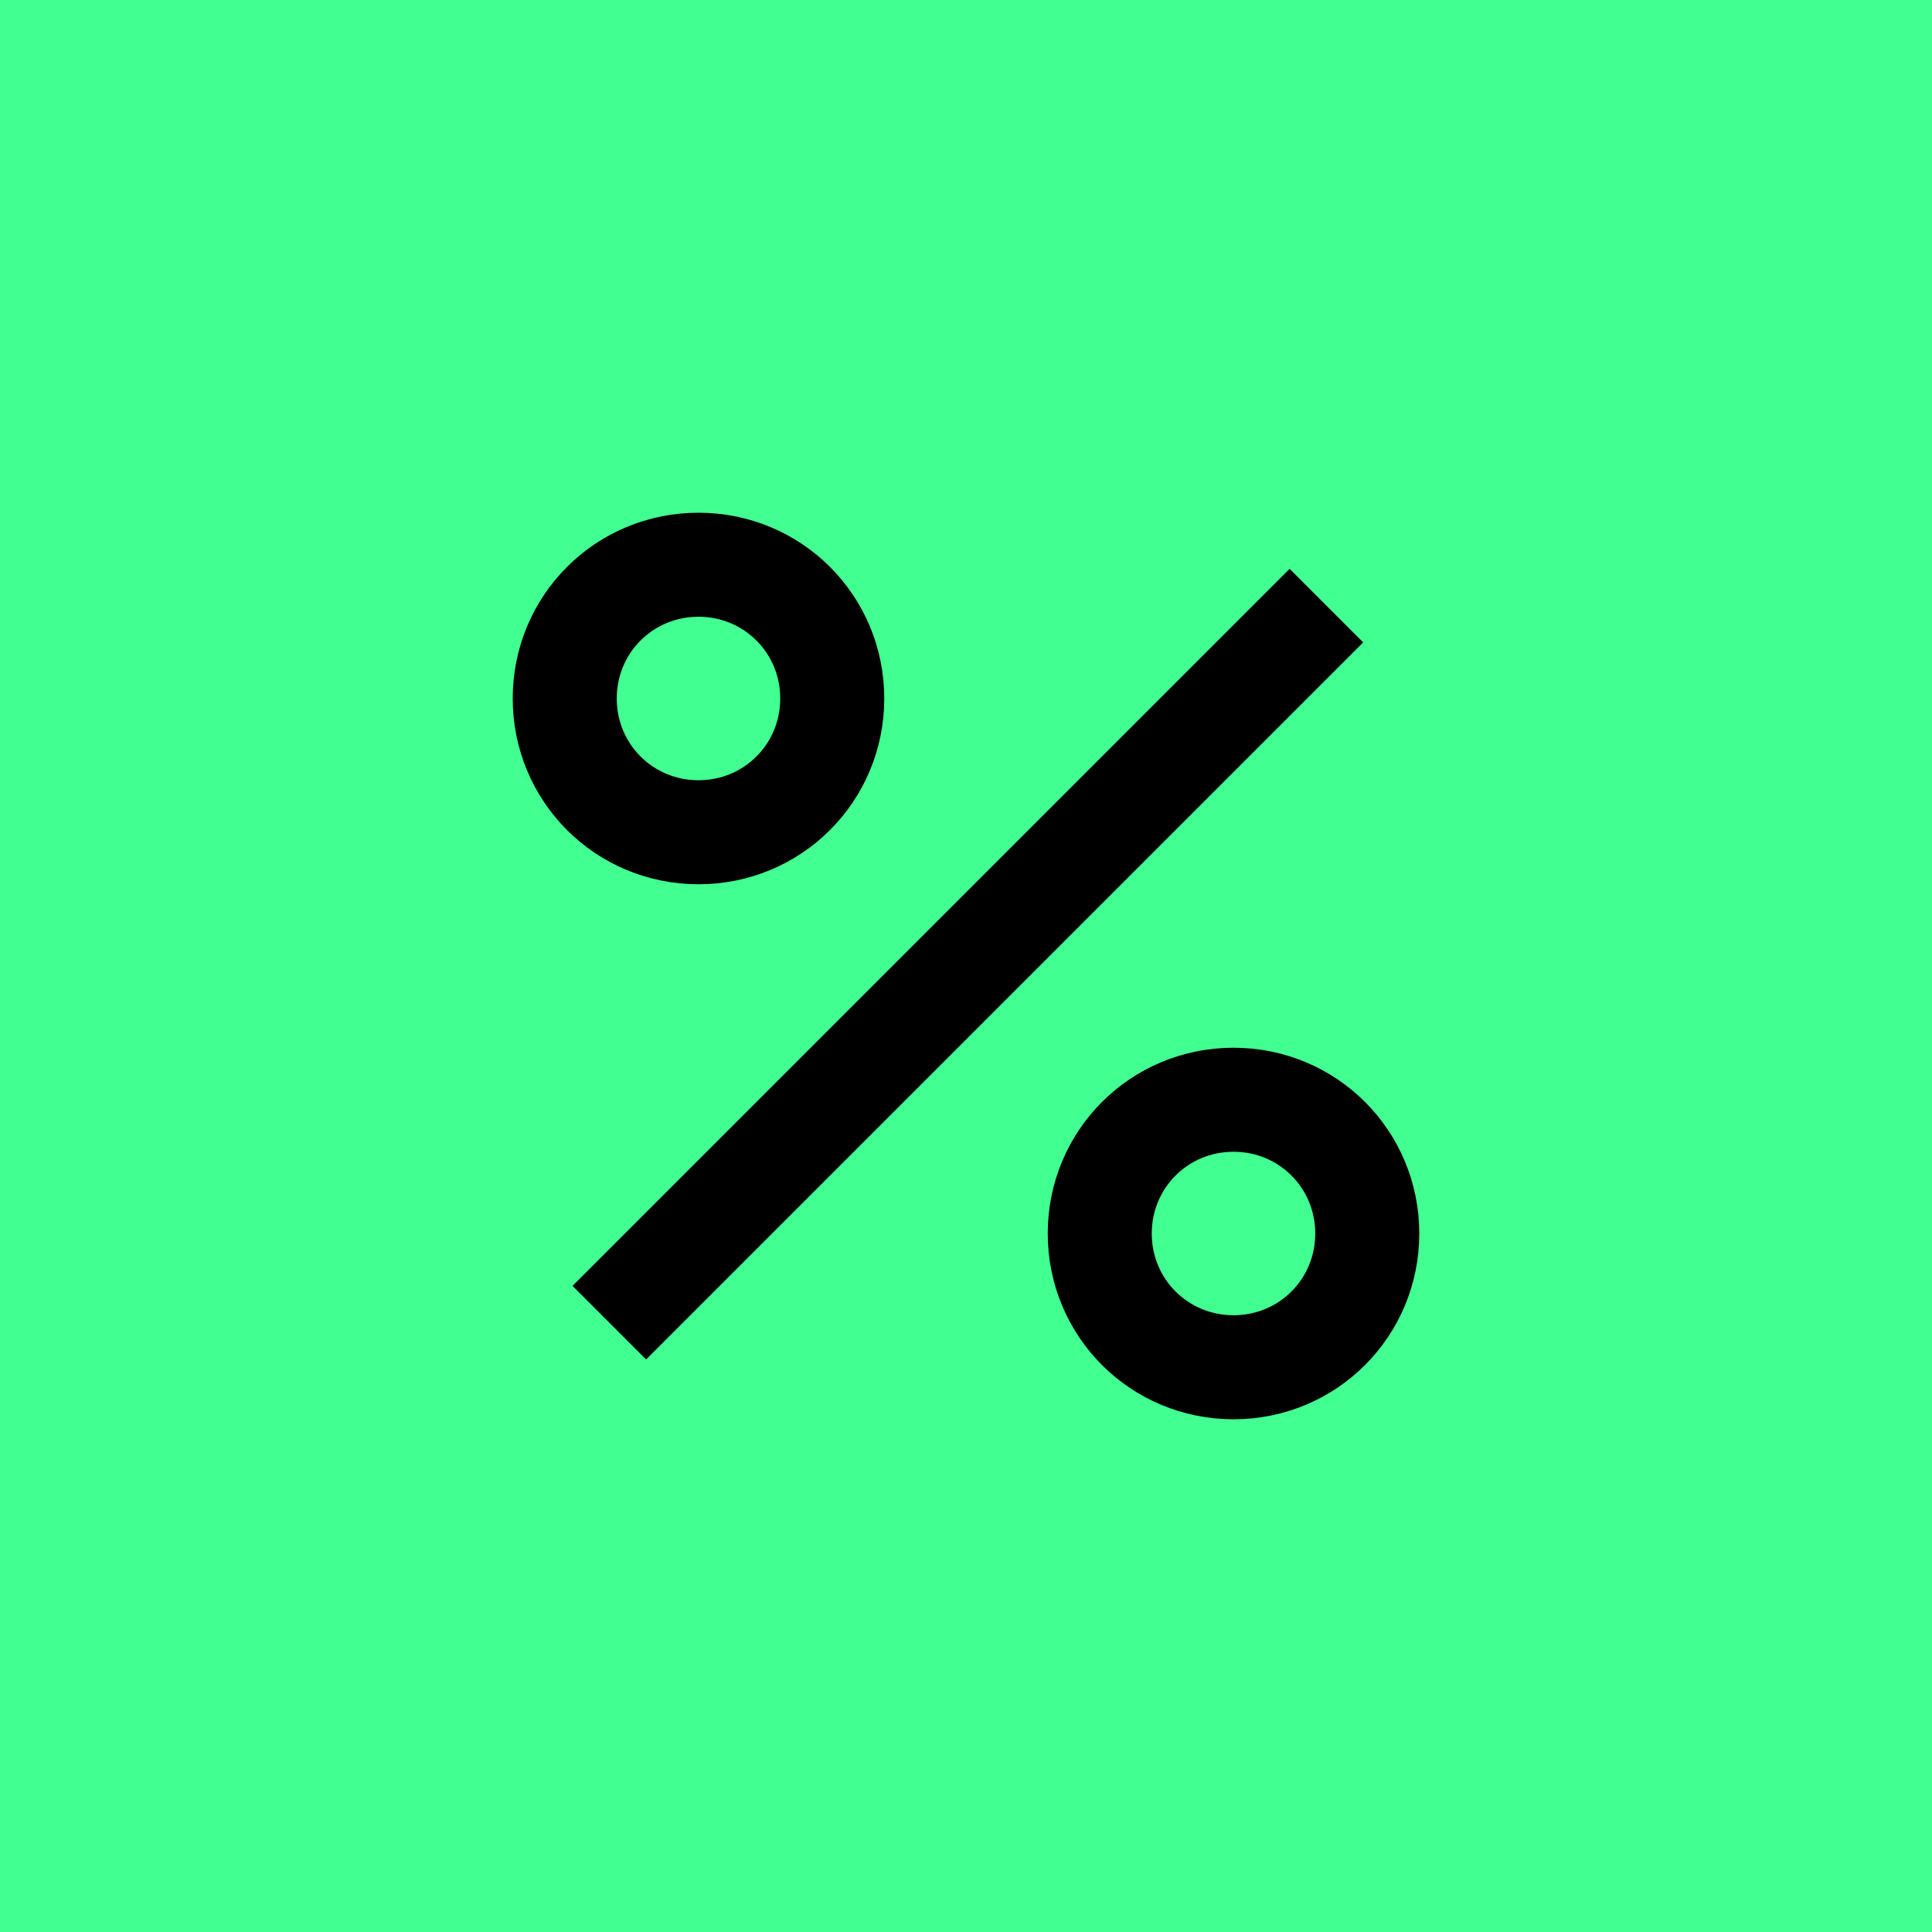
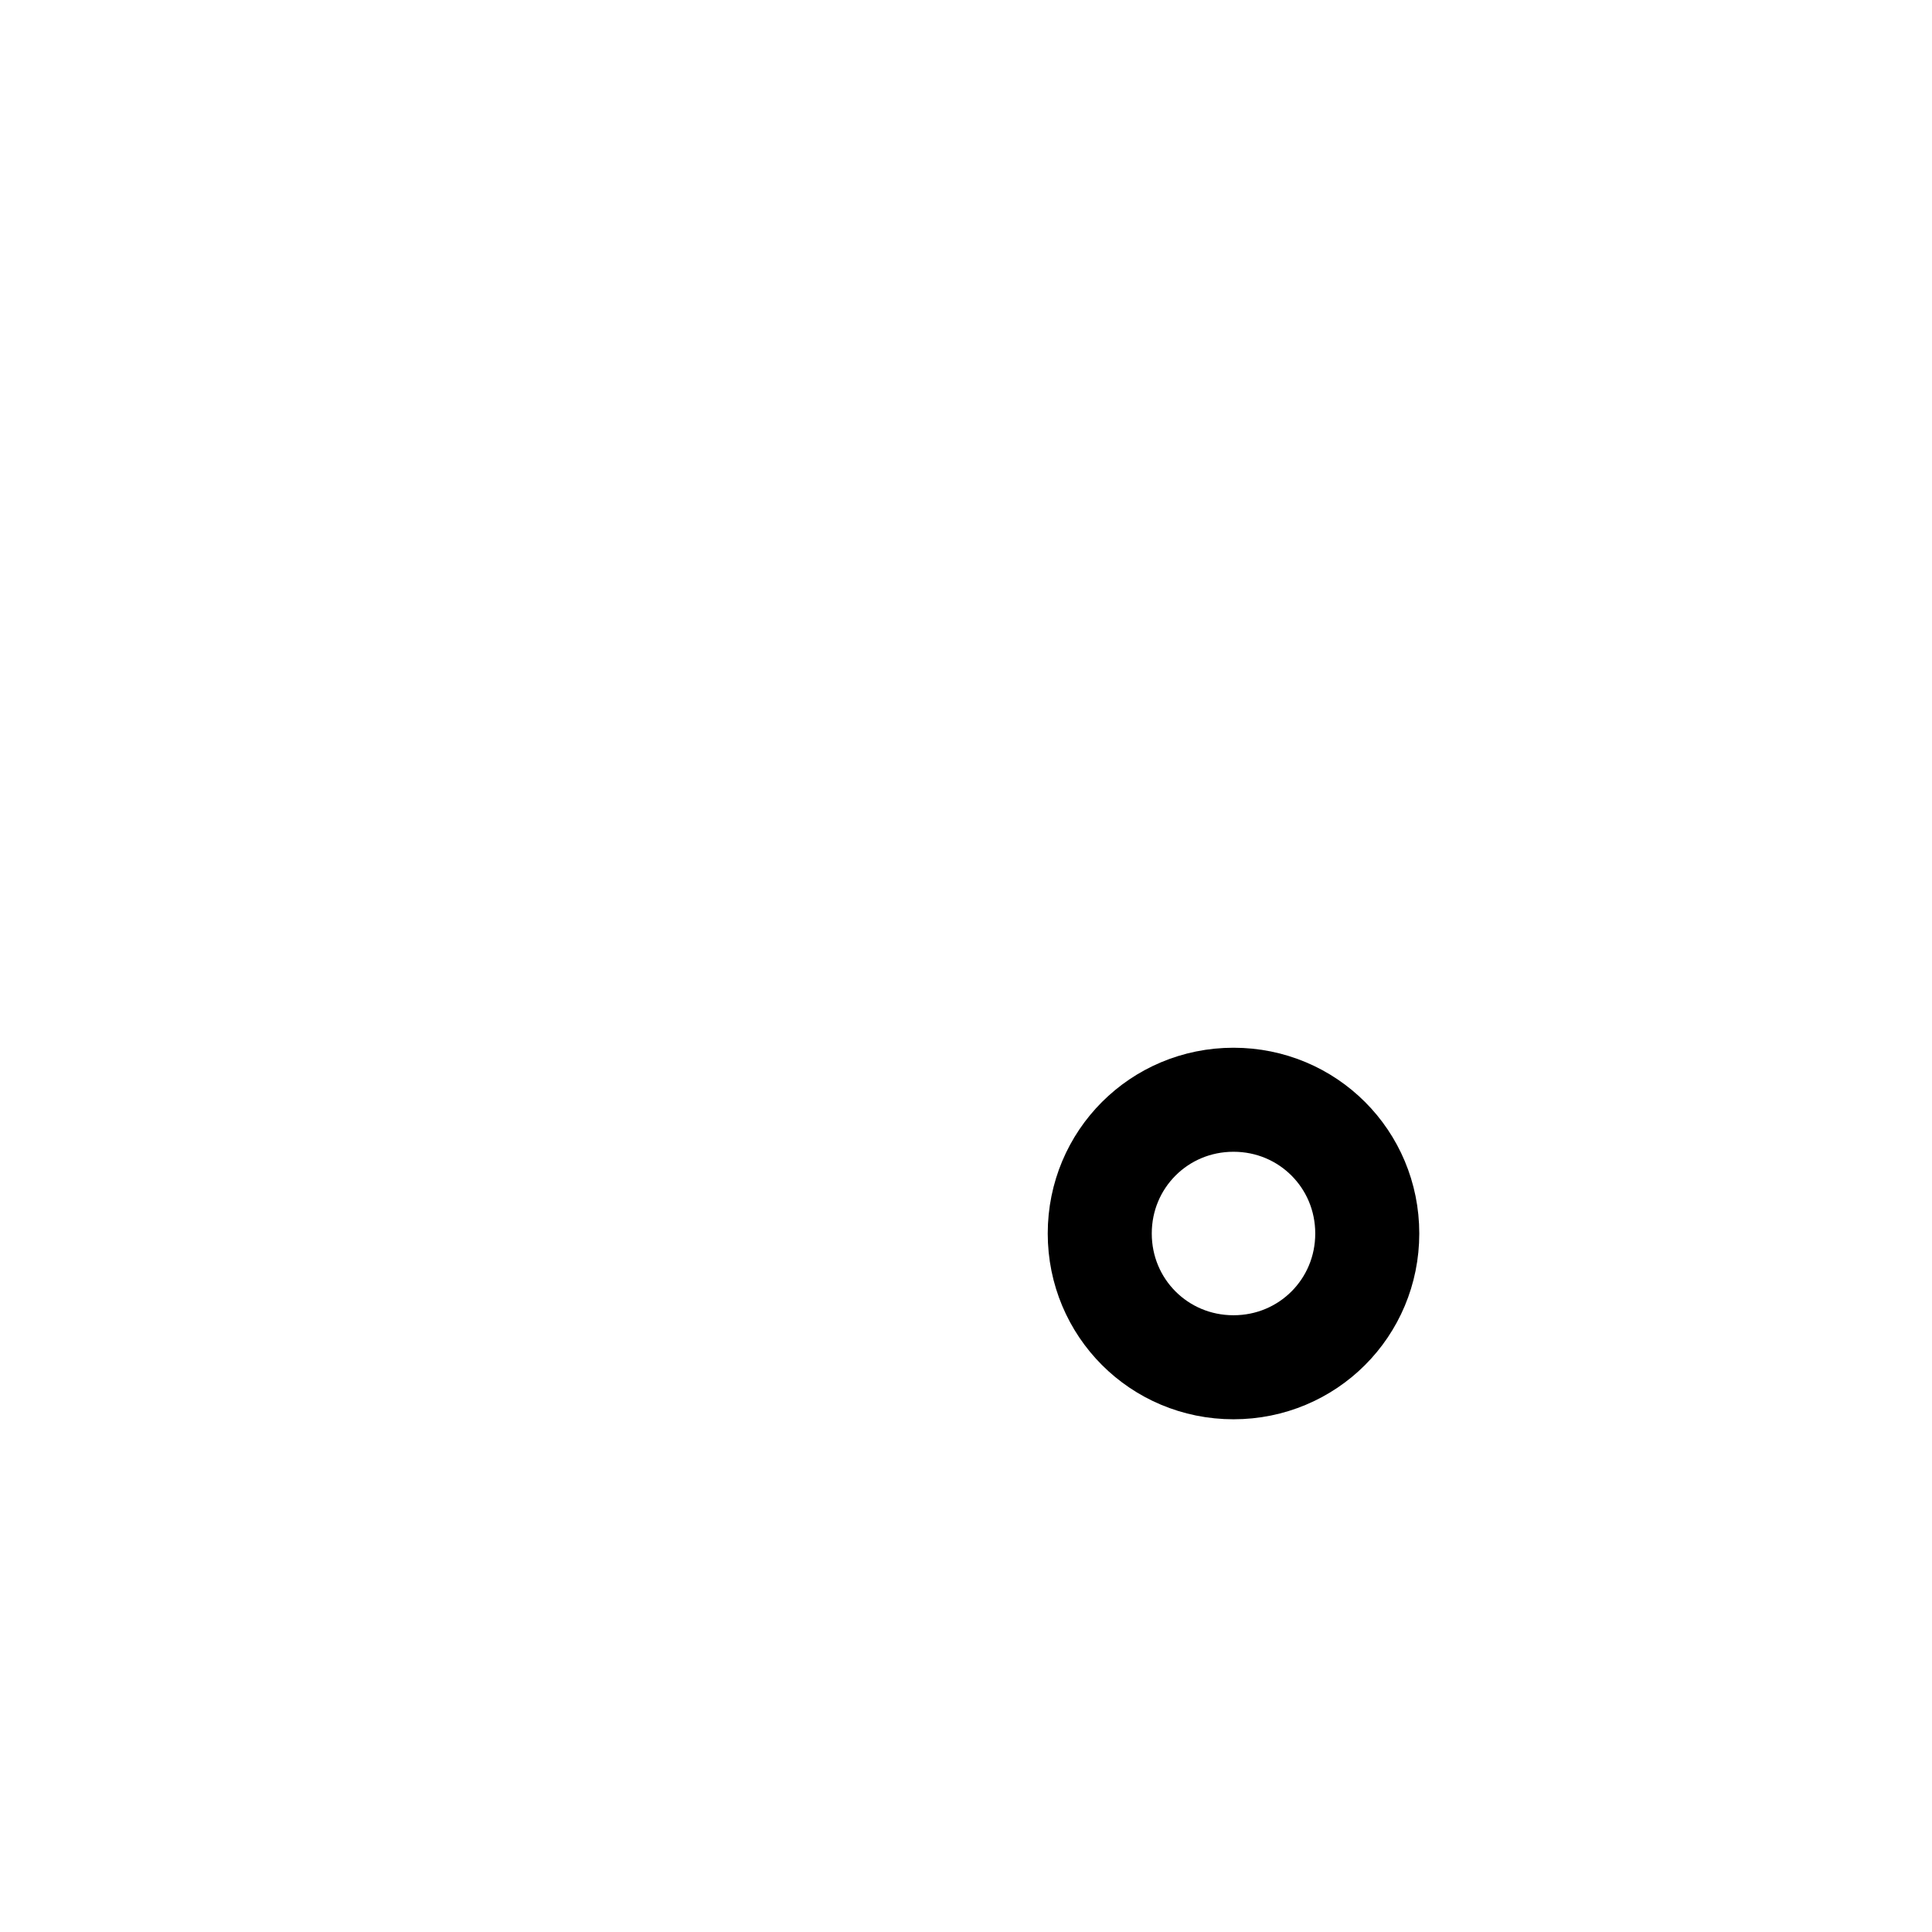
<svg xmlns="http://www.w3.org/2000/svg" version="1.1" id="Layer_1" x="0px" y="0px" viewBox="0 0 52 52" style="enable-background:new 0 0 52 52;" xml:space="preserve">
  <style type="text/css">
	.st0{fill:#42FF91;}
	.st1{fill:none;stroke:#000000;stroke-width:2.8;stroke-linejoin:round;}
</style>
-   <rect y="0" class="st0" width="52" height="52" />
  <g>
-     <path class="st1" d="M16.4,35.6l19.3-19.3" />
-     <path class="st1" d="M22.4,18.8c0,2-1.6,3.6-3.6,3.6s-3.6-1.6-3.6-3.6s1.6-3.6,3.6-3.6C20.8,15.2,22.4,16.8,22.4,18.8z" />
    <path class="st1" d="M36.8,33.2c0,2-1.6,3.6-3.6,3.6s-3.6-1.6-3.6-3.6s1.6-3.6,3.6-3.6S36.8,31.2,36.8,33.2z" />
  </g>
</svg>